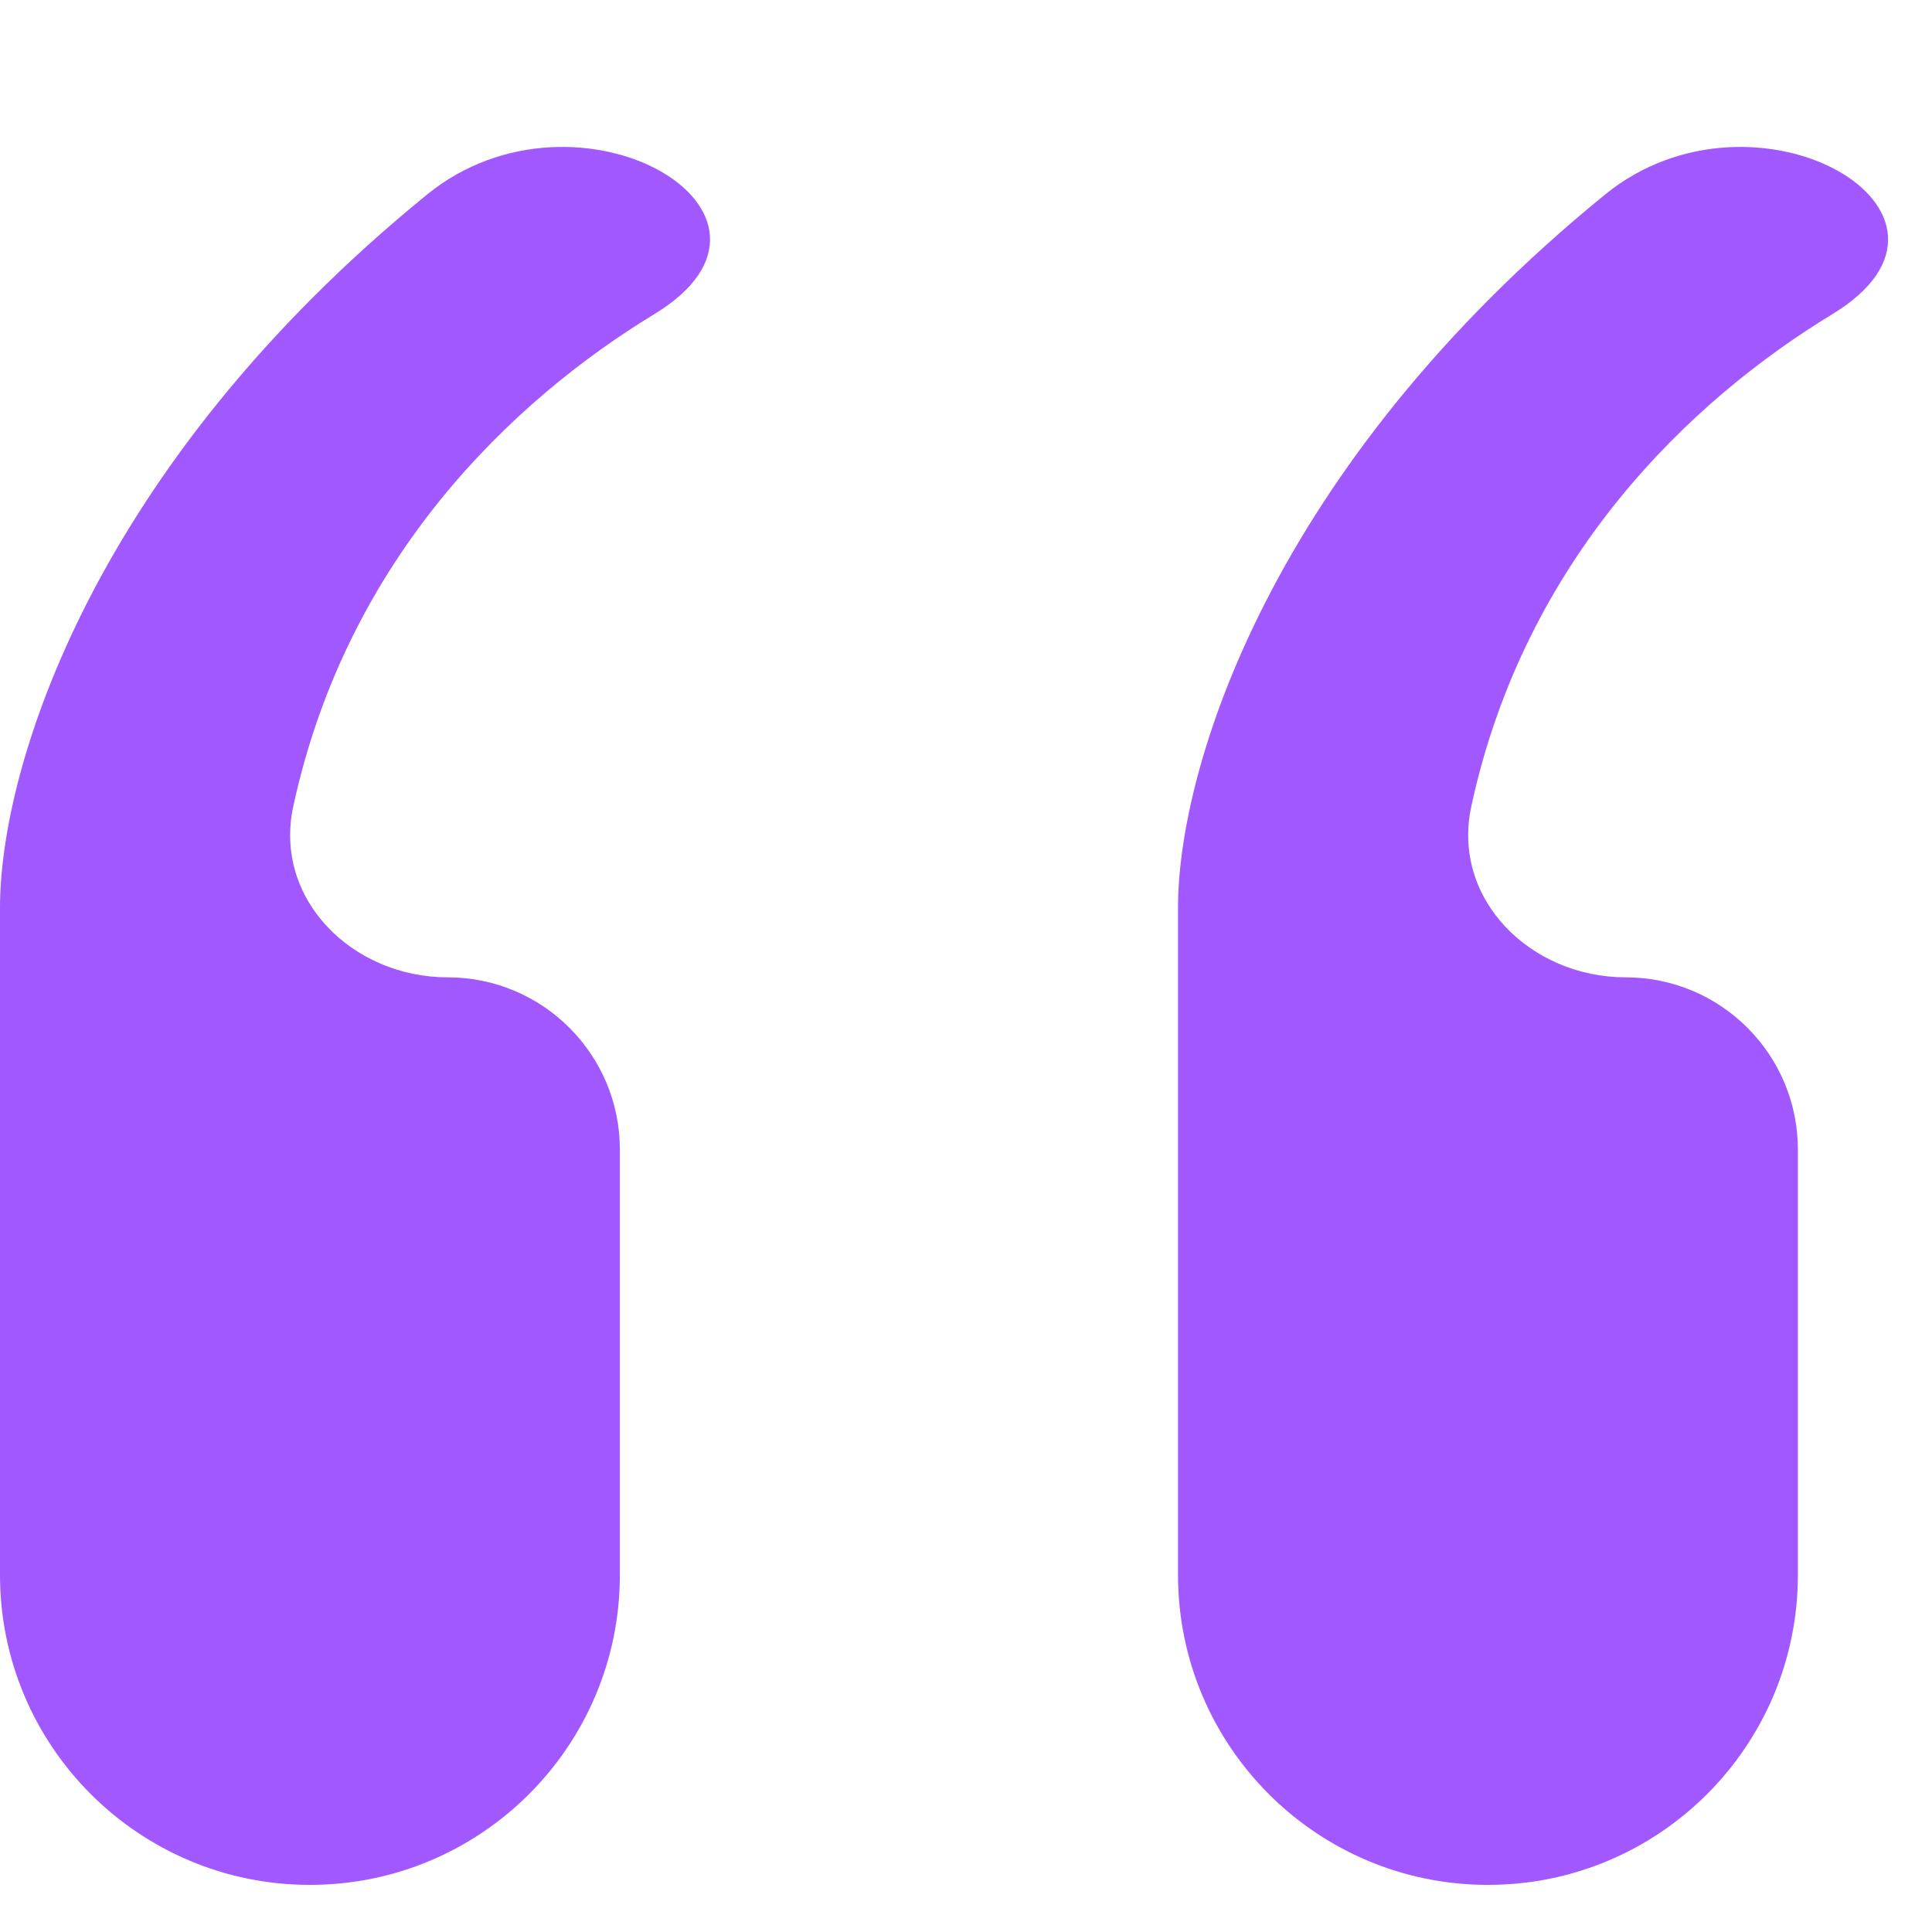
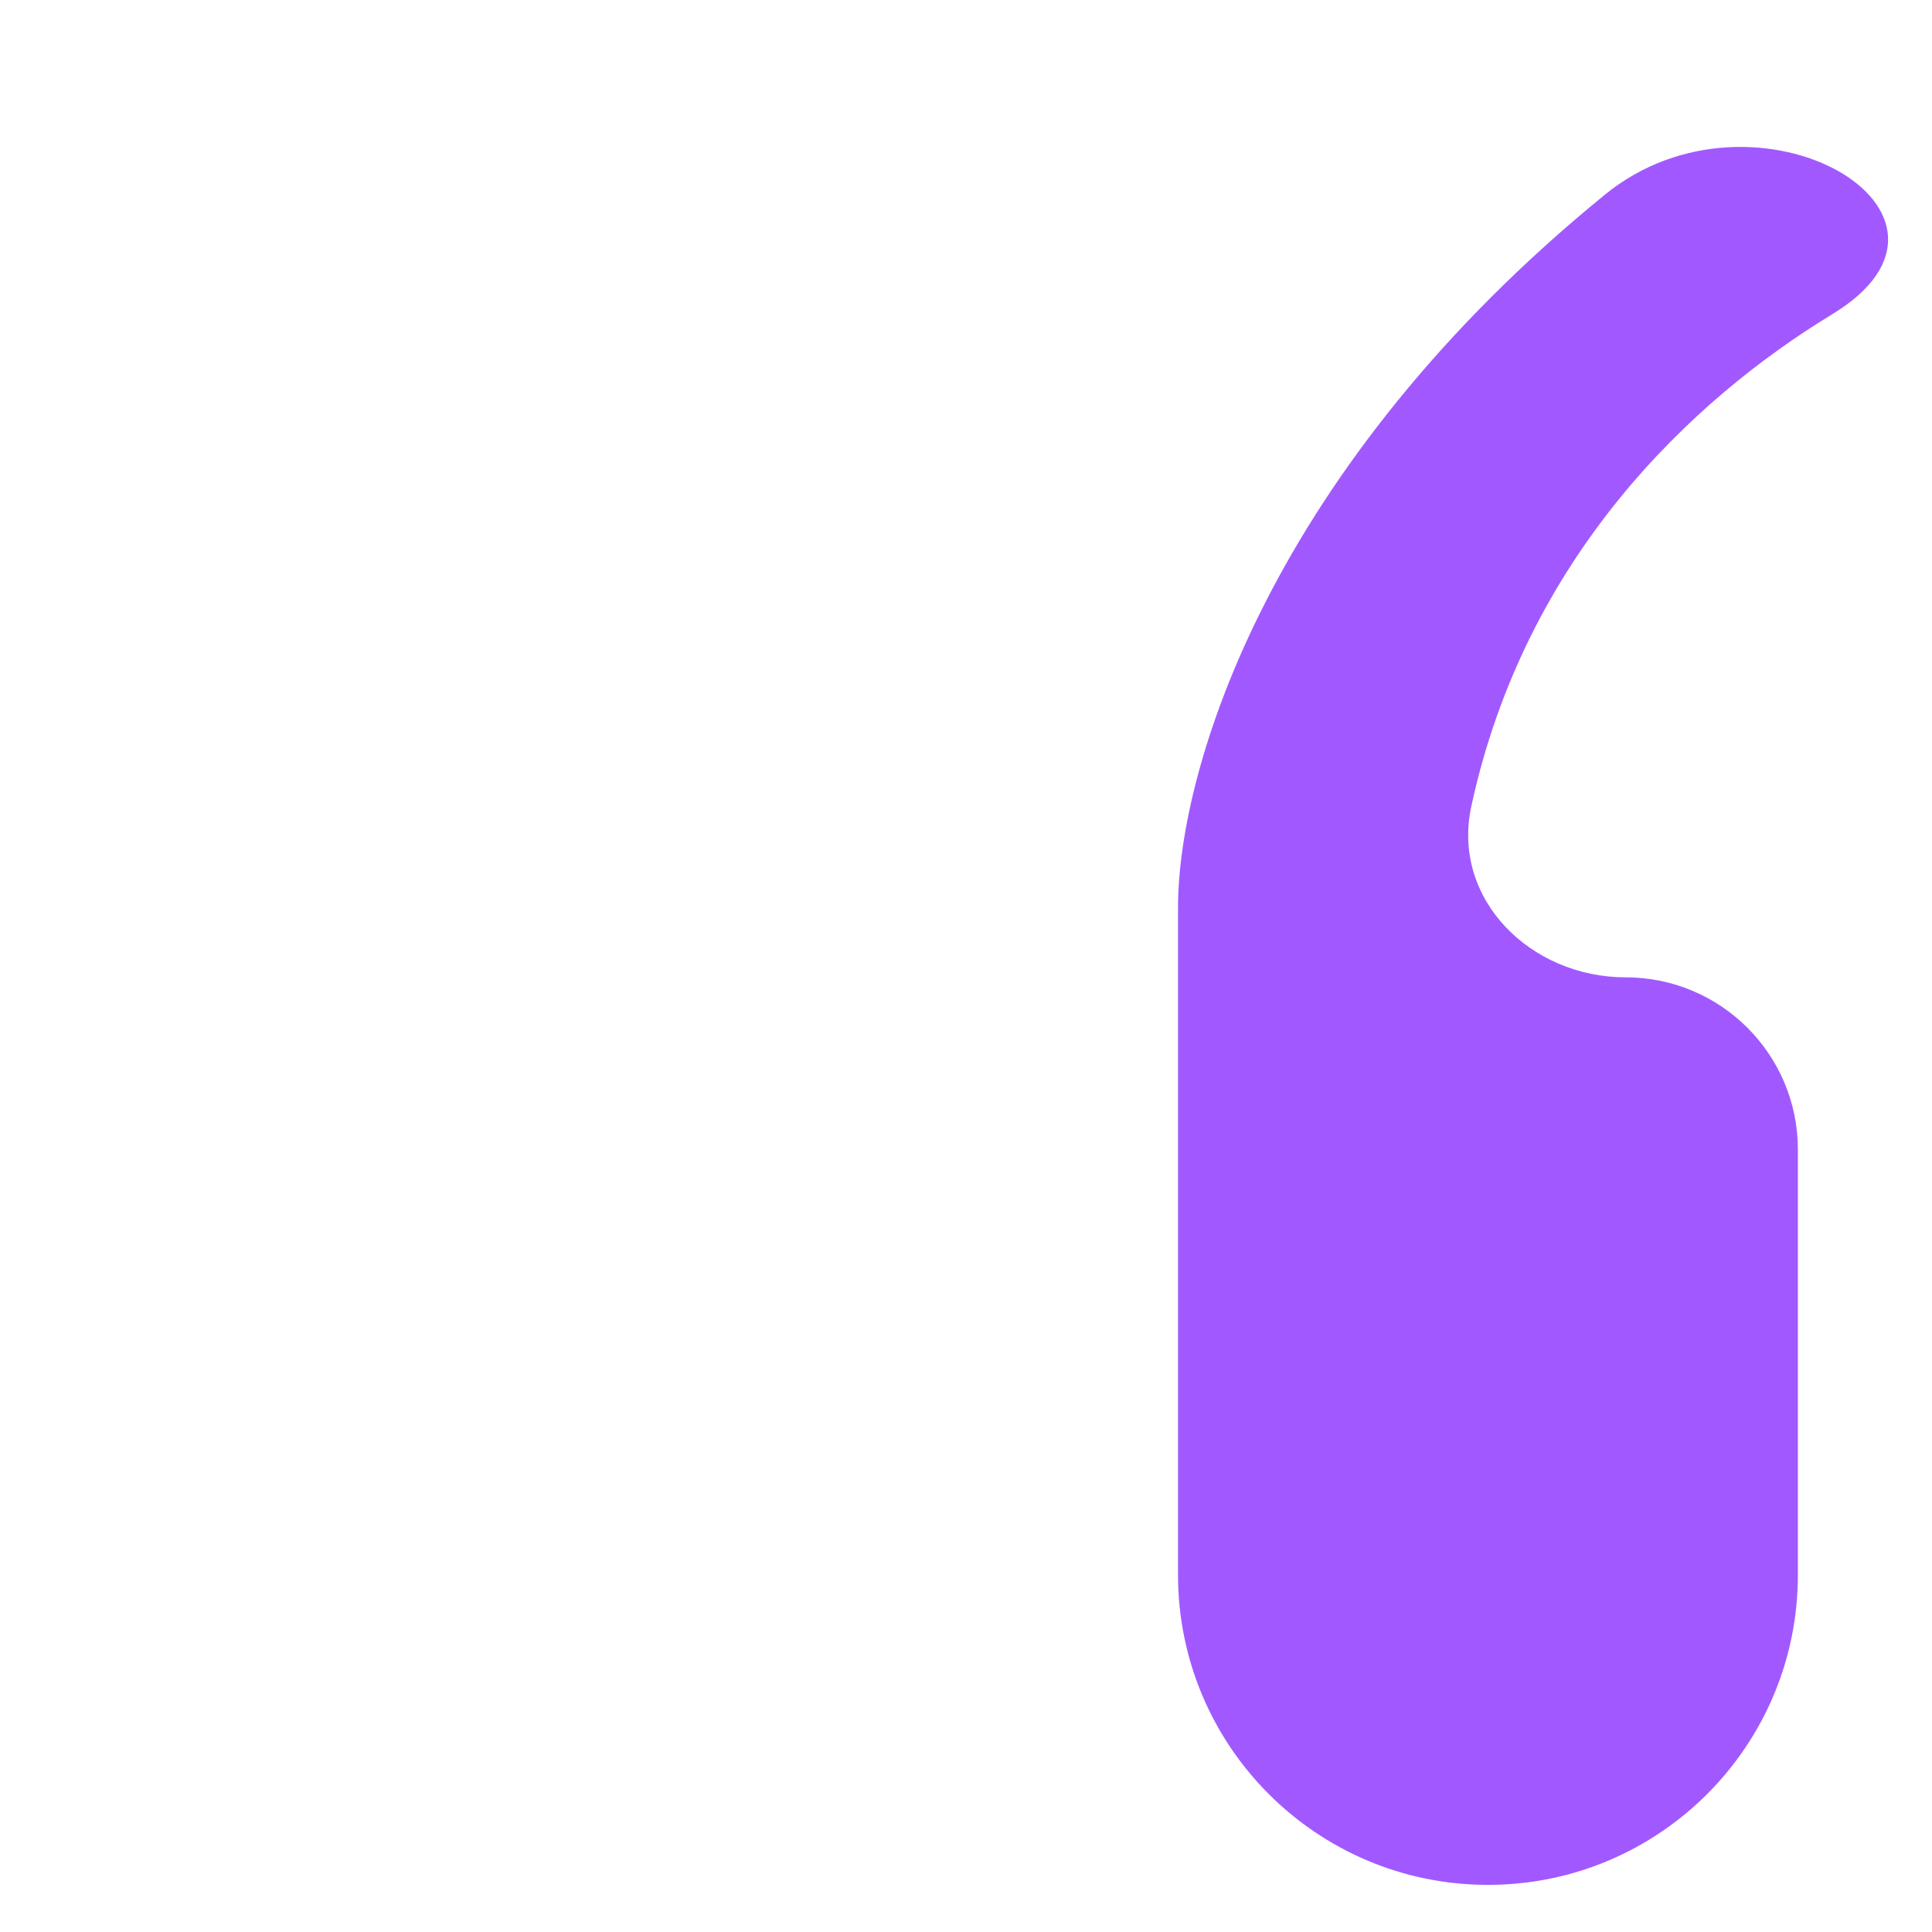
<svg xmlns="http://www.w3.org/2000/svg" width="31" height="31" viewBox="0 0 31 31" fill="none">
-   <path d="M4.706 12.938C5.567 8.954 8.22 6.426 10.498 5.041C13.159 3.423 9.269 1.155 6.854 3.12C1.489 7.487 0 12.319 0 14.562L0 25.271C0 28.017 2.226 30.244 4.973 30.244C7.719 30.244 9.946 28.017 9.946 25.271L9.946 18.445C9.946 16.919 8.709 15.682 7.183 15.682C5.657 15.682 4.383 14.429 4.706 12.938Z" fill="#A159FF" />
  <path d="M23.608 12.938C24.469 8.954 27.123 6.426 29.401 5.041C32.061 3.423 28.171 1.155 25.756 3.12C20.392 7.487 18.902 12.319 18.902 14.562V25.271C18.902 28.017 21.129 30.244 23.875 30.244C26.622 30.244 28.848 28.017 28.848 25.271L28.848 18.445C28.848 16.919 27.611 15.682 26.085 15.682C24.56 15.682 23.286 14.429 23.608 12.938Z" fill="#A159FF" />
</svg>